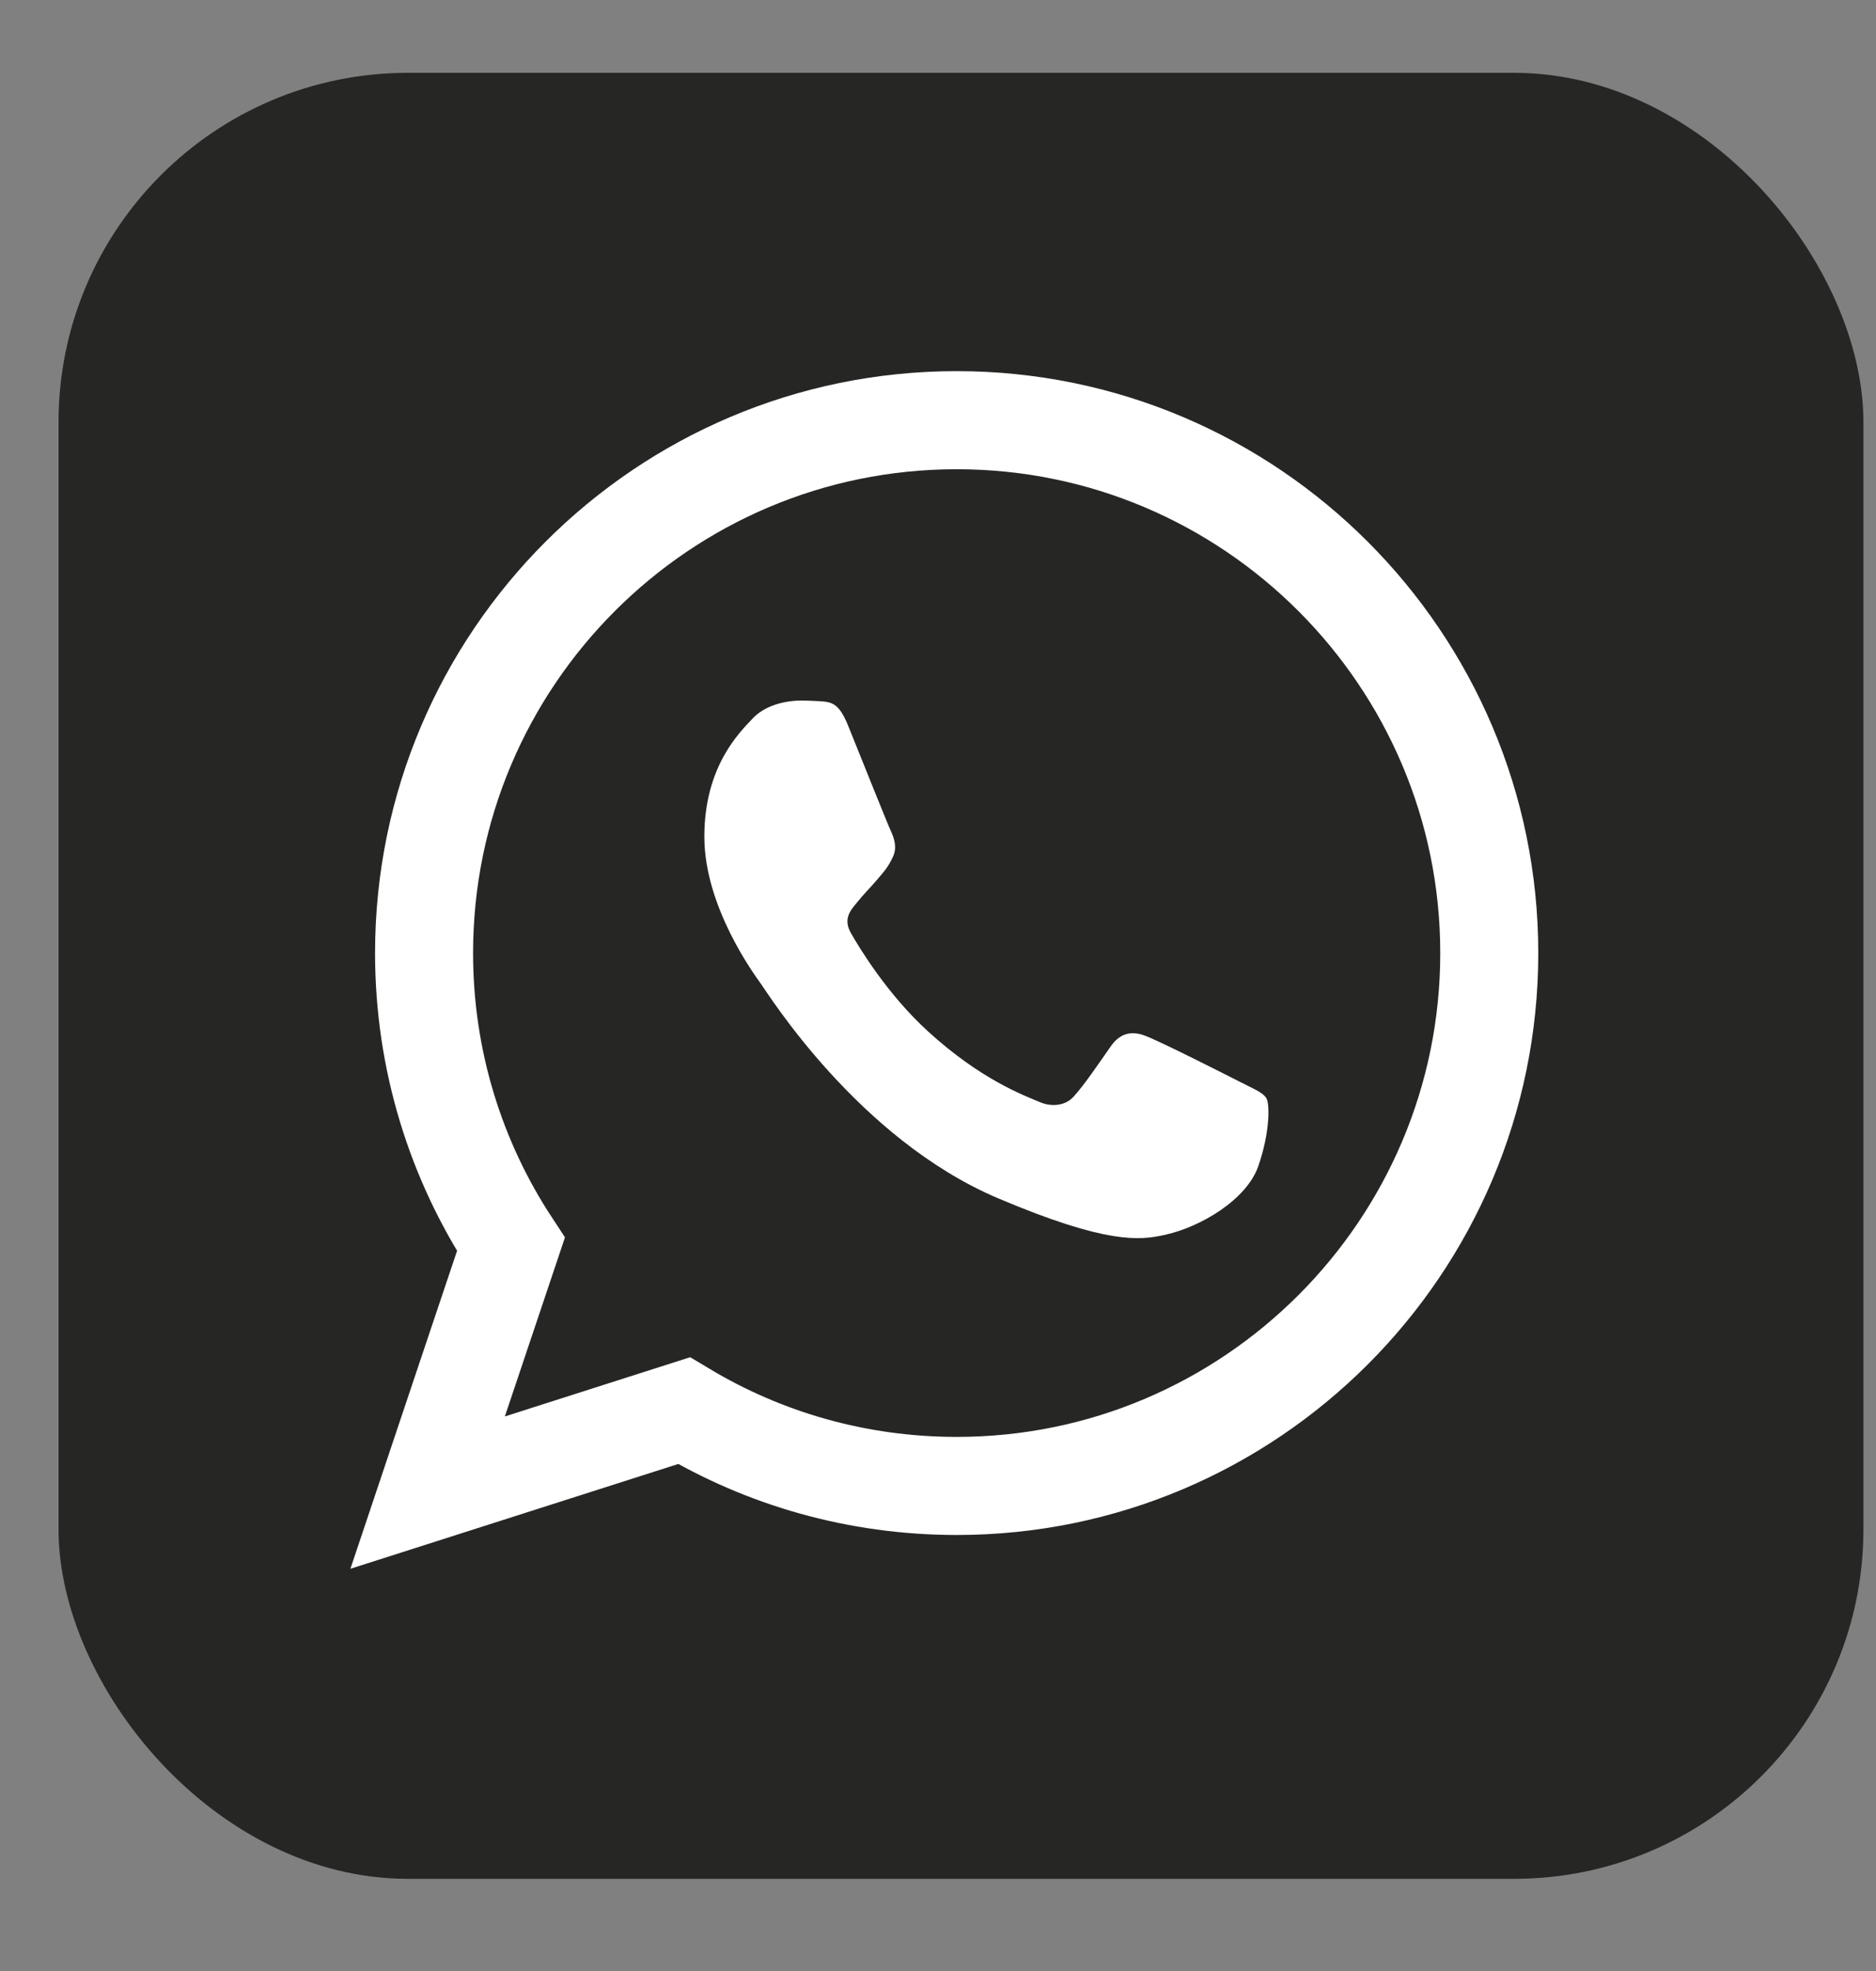
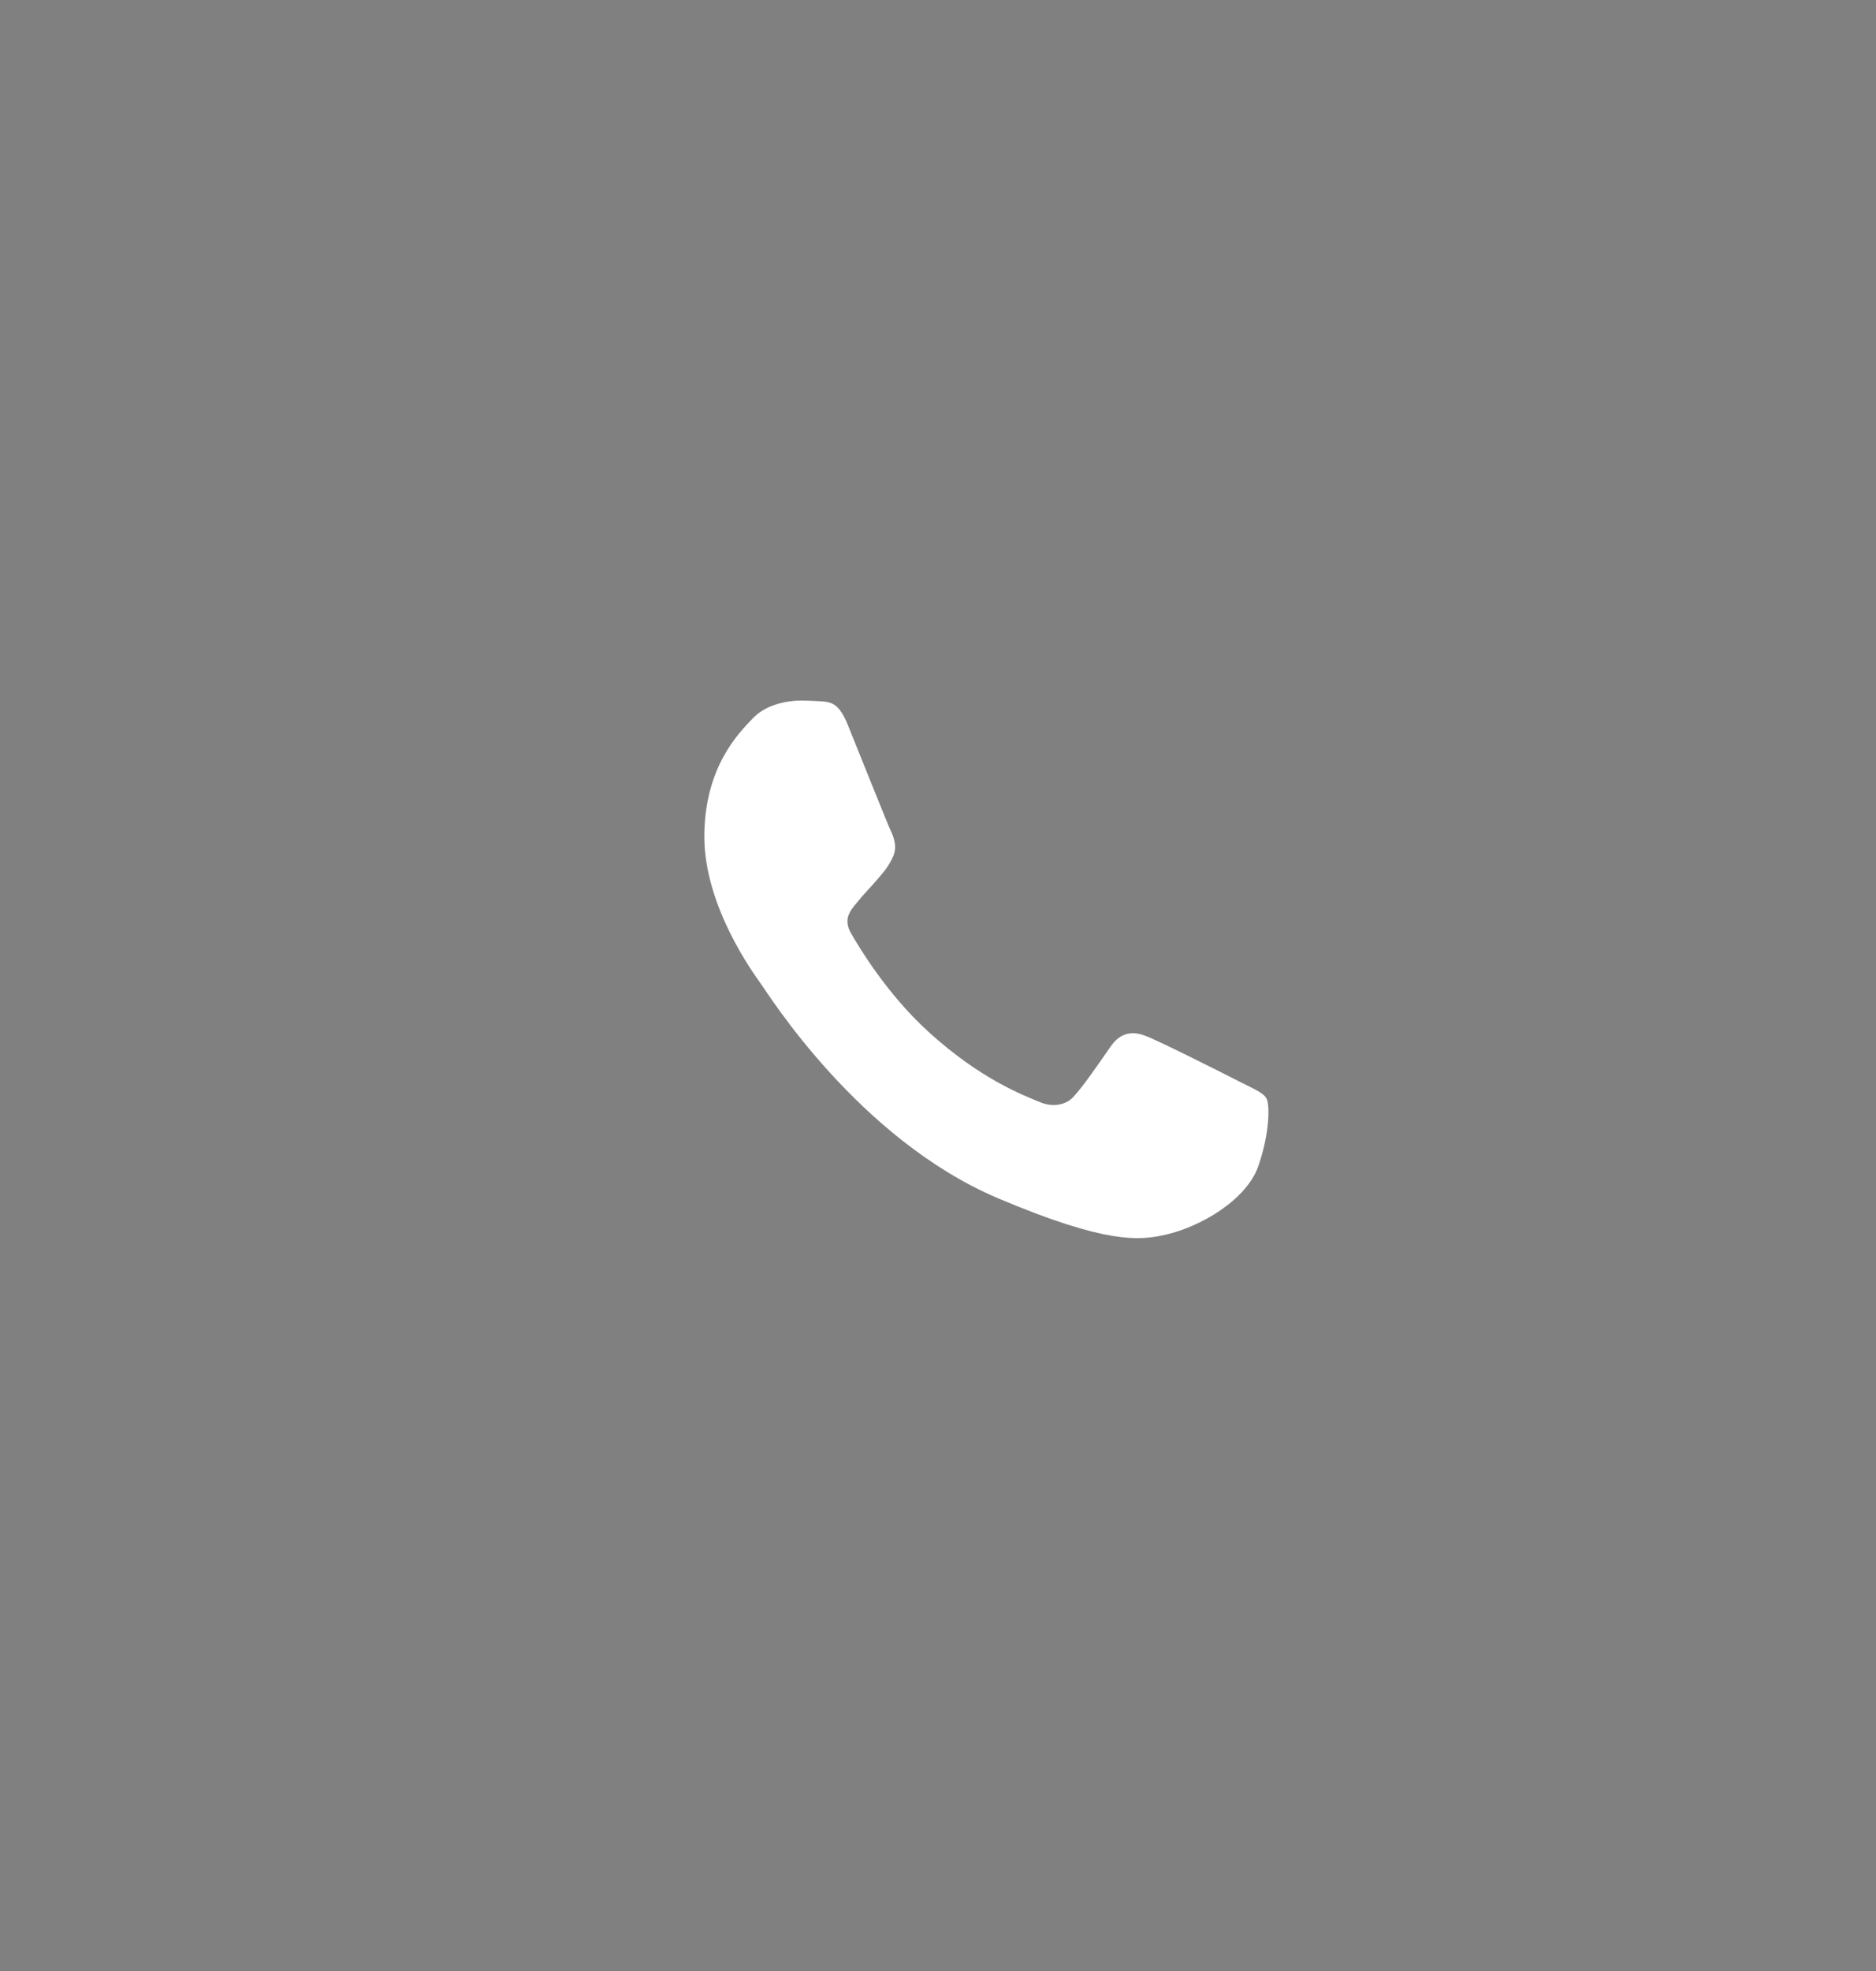
<svg xmlns="http://www.w3.org/2000/svg" width="20" height="21" viewBox="0 0 20 21" fill="none">
  <rect x="0" y="0" width="20" height="21" fill="#808080" stroke="none" />
-   <rect x="0.624" y="0.776" width="19.242" height="19.242" rx="3.724" fill="#262624" />
-   <path d="M7.292 15.03C8.144 15.541 9.137 15.832 10.2 15.832C13.331 15.832 15.877 13.286 15.877 10.155C15.877 7.024 13.331 4.477 10.2 4.477H10.198C7.066 4.477 4.521 7.023 4.521 10.155C4.521 11.298 4.861 12.366 5.447 13.258L4.887 14.925L4.559 15.903L5.542 15.589L7.292 15.03Z" stroke="white" stroke-width="1.045" />
  <path d="M13.415 12.424C13.293 12.778 12.806 13.072 12.418 13.157C12.153 13.215 11.807 13.261 10.64 12.767C9.148 12.134 8.186 10.583 8.112 10.482C8.04 10.381 7.509 9.661 7.509 8.915C7.509 8.17 7.879 7.807 8.028 7.651C8.15 7.523 8.353 7.464 8.547 7.464C8.61 7.464 8.666 7.468 8.717 7.47C8.866 7.477 8.941 7.486 9.04 7.727C9.162 8.029 9.46 8.774 9.496 8.851C9.532 8.927 9.568 9.031 9.518 9.132C9.47 9.236 9.428 9.282 9.353 9.37C9.278 9.459 9.207 9.526 9.132 9.621C9.064 9.703 8.986 9.792 9.073 9.944C9.159 10.094 9.457 10.592 9.897 10.992C10.463 11.508 10.923 11.673 11.087 11.743C11.21 11.795 11.356 11.783 11.445 11.685C11.559 11.56 11.699 11.352 11.842 11.148C11.944 11.001 12.072 10.983 12.207 11.035C12.344 11.083 13.069 11.45 13.218 11.526C13.367 11.603 13.466 11.639 13.502 11.704C13.538 11.768 13.538 12.07 13.415 12.424Z" fill="white" />
</svg>